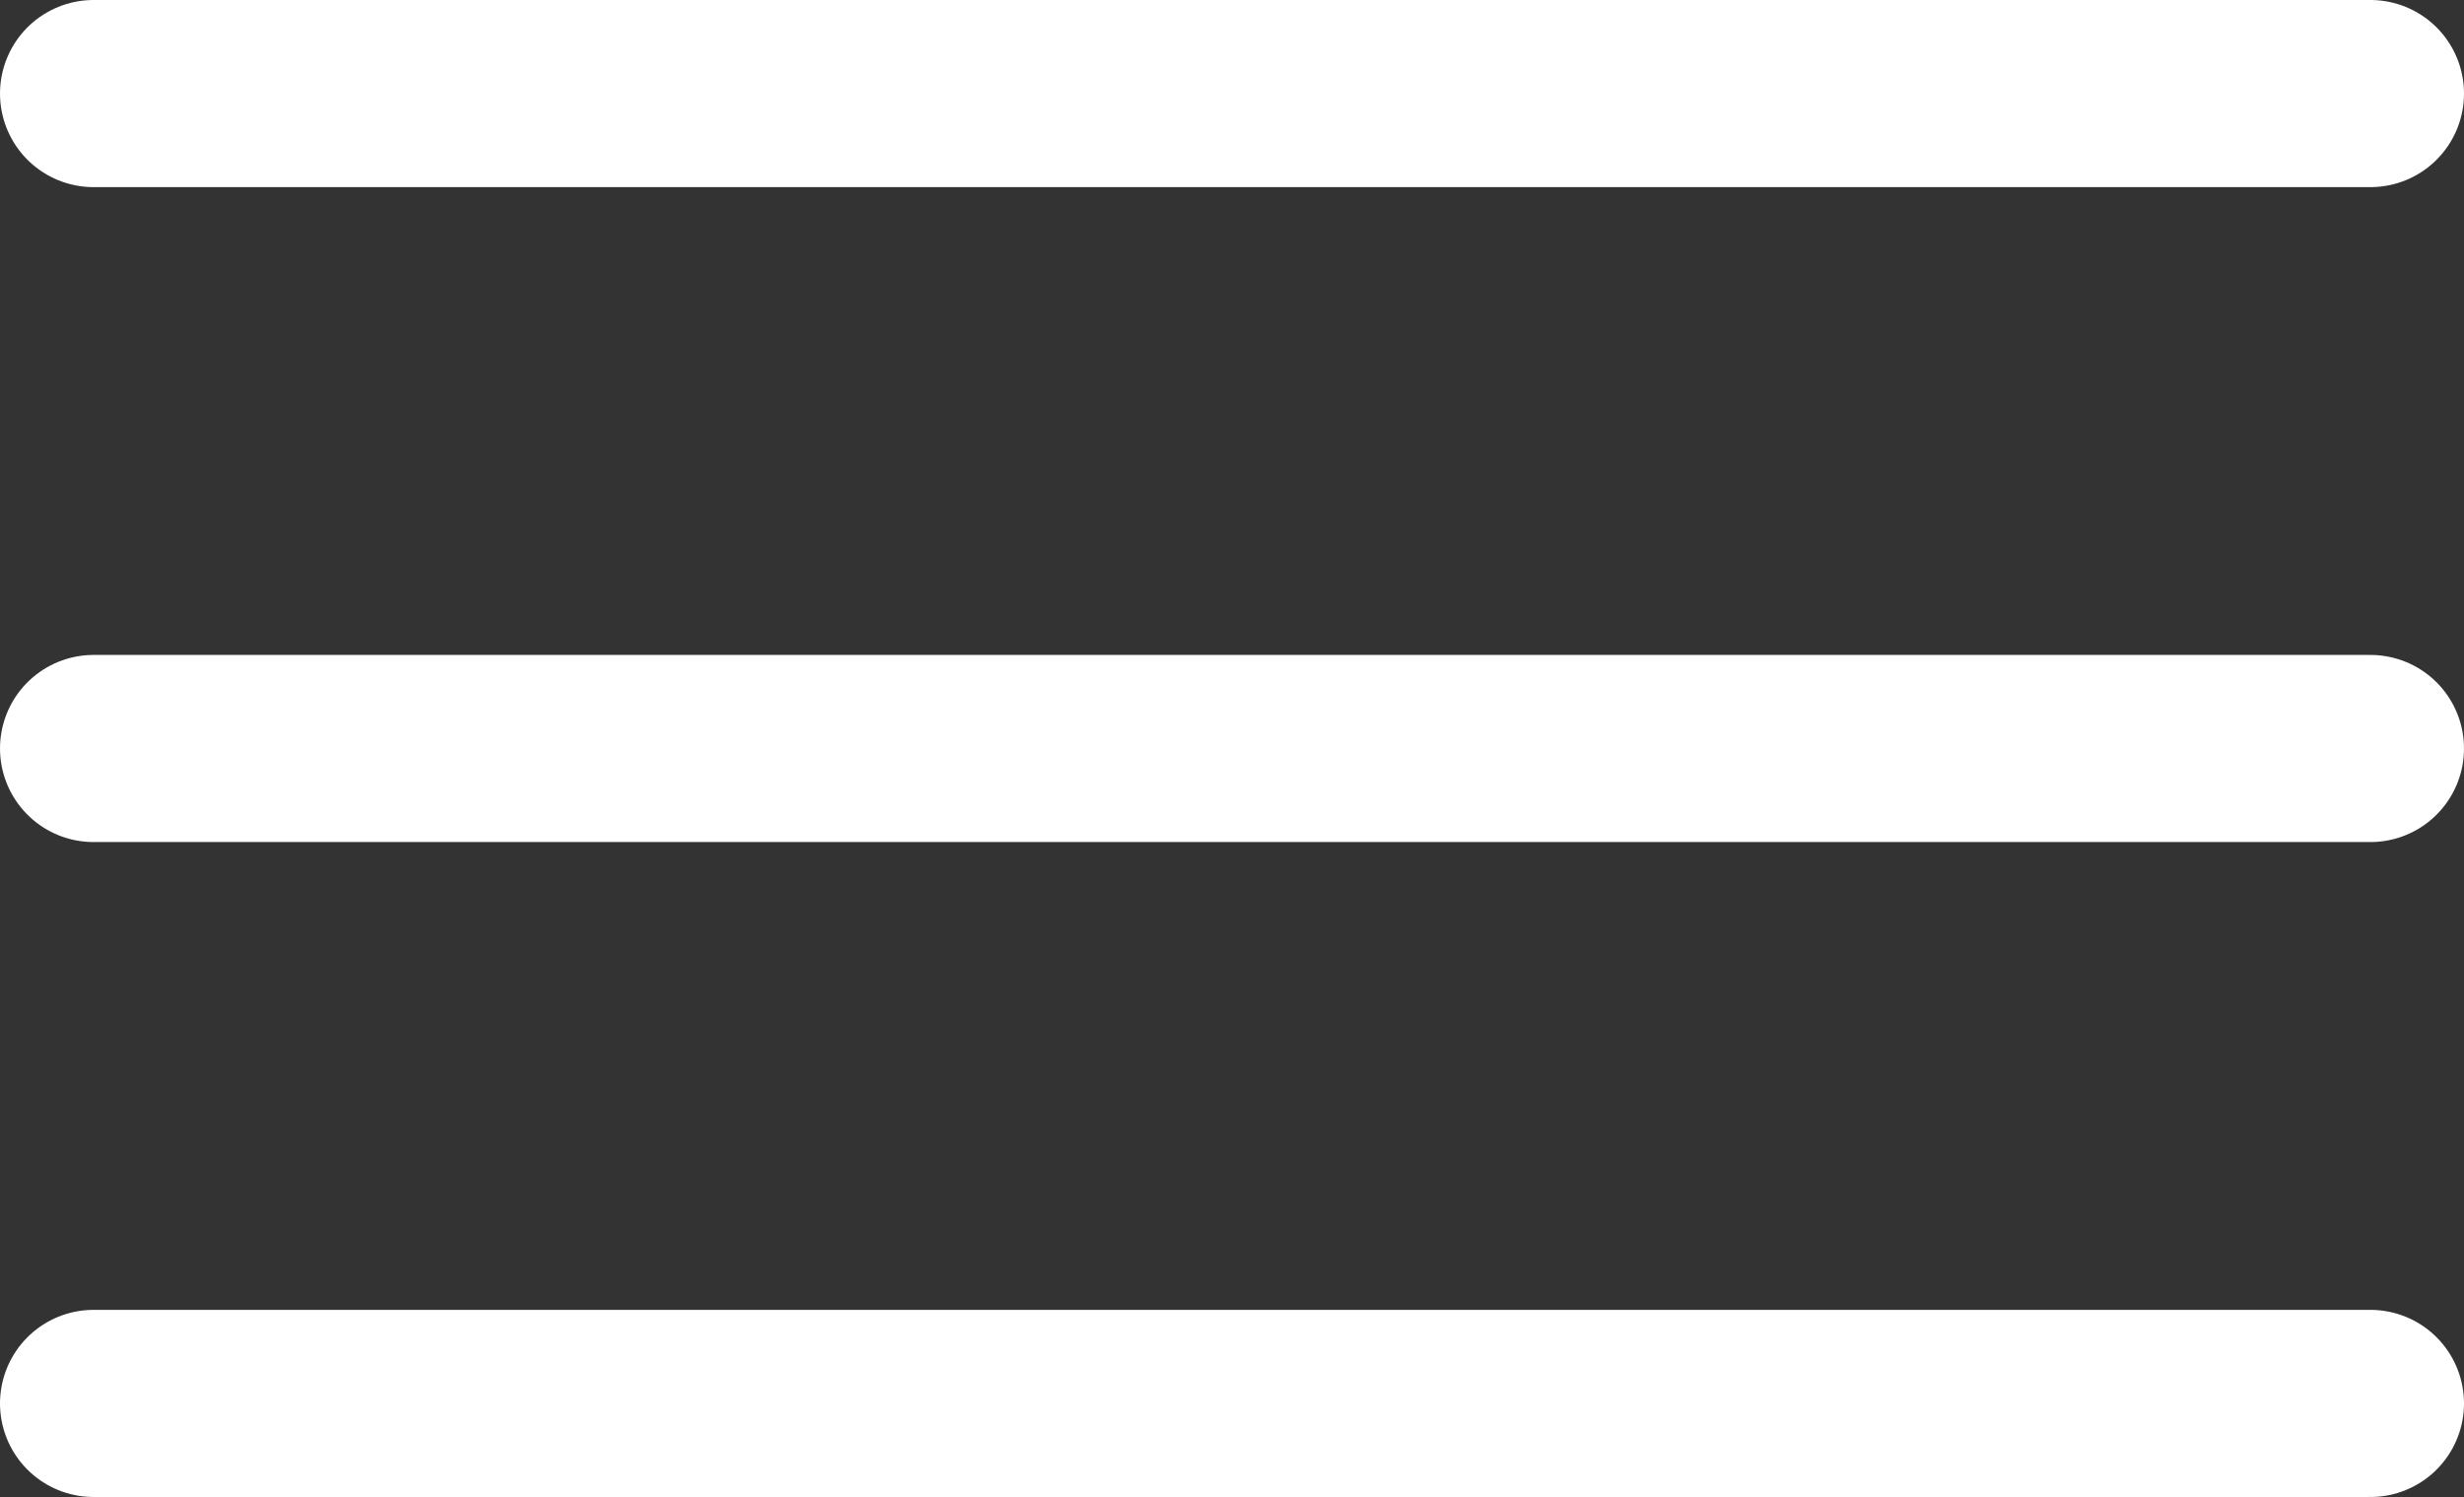
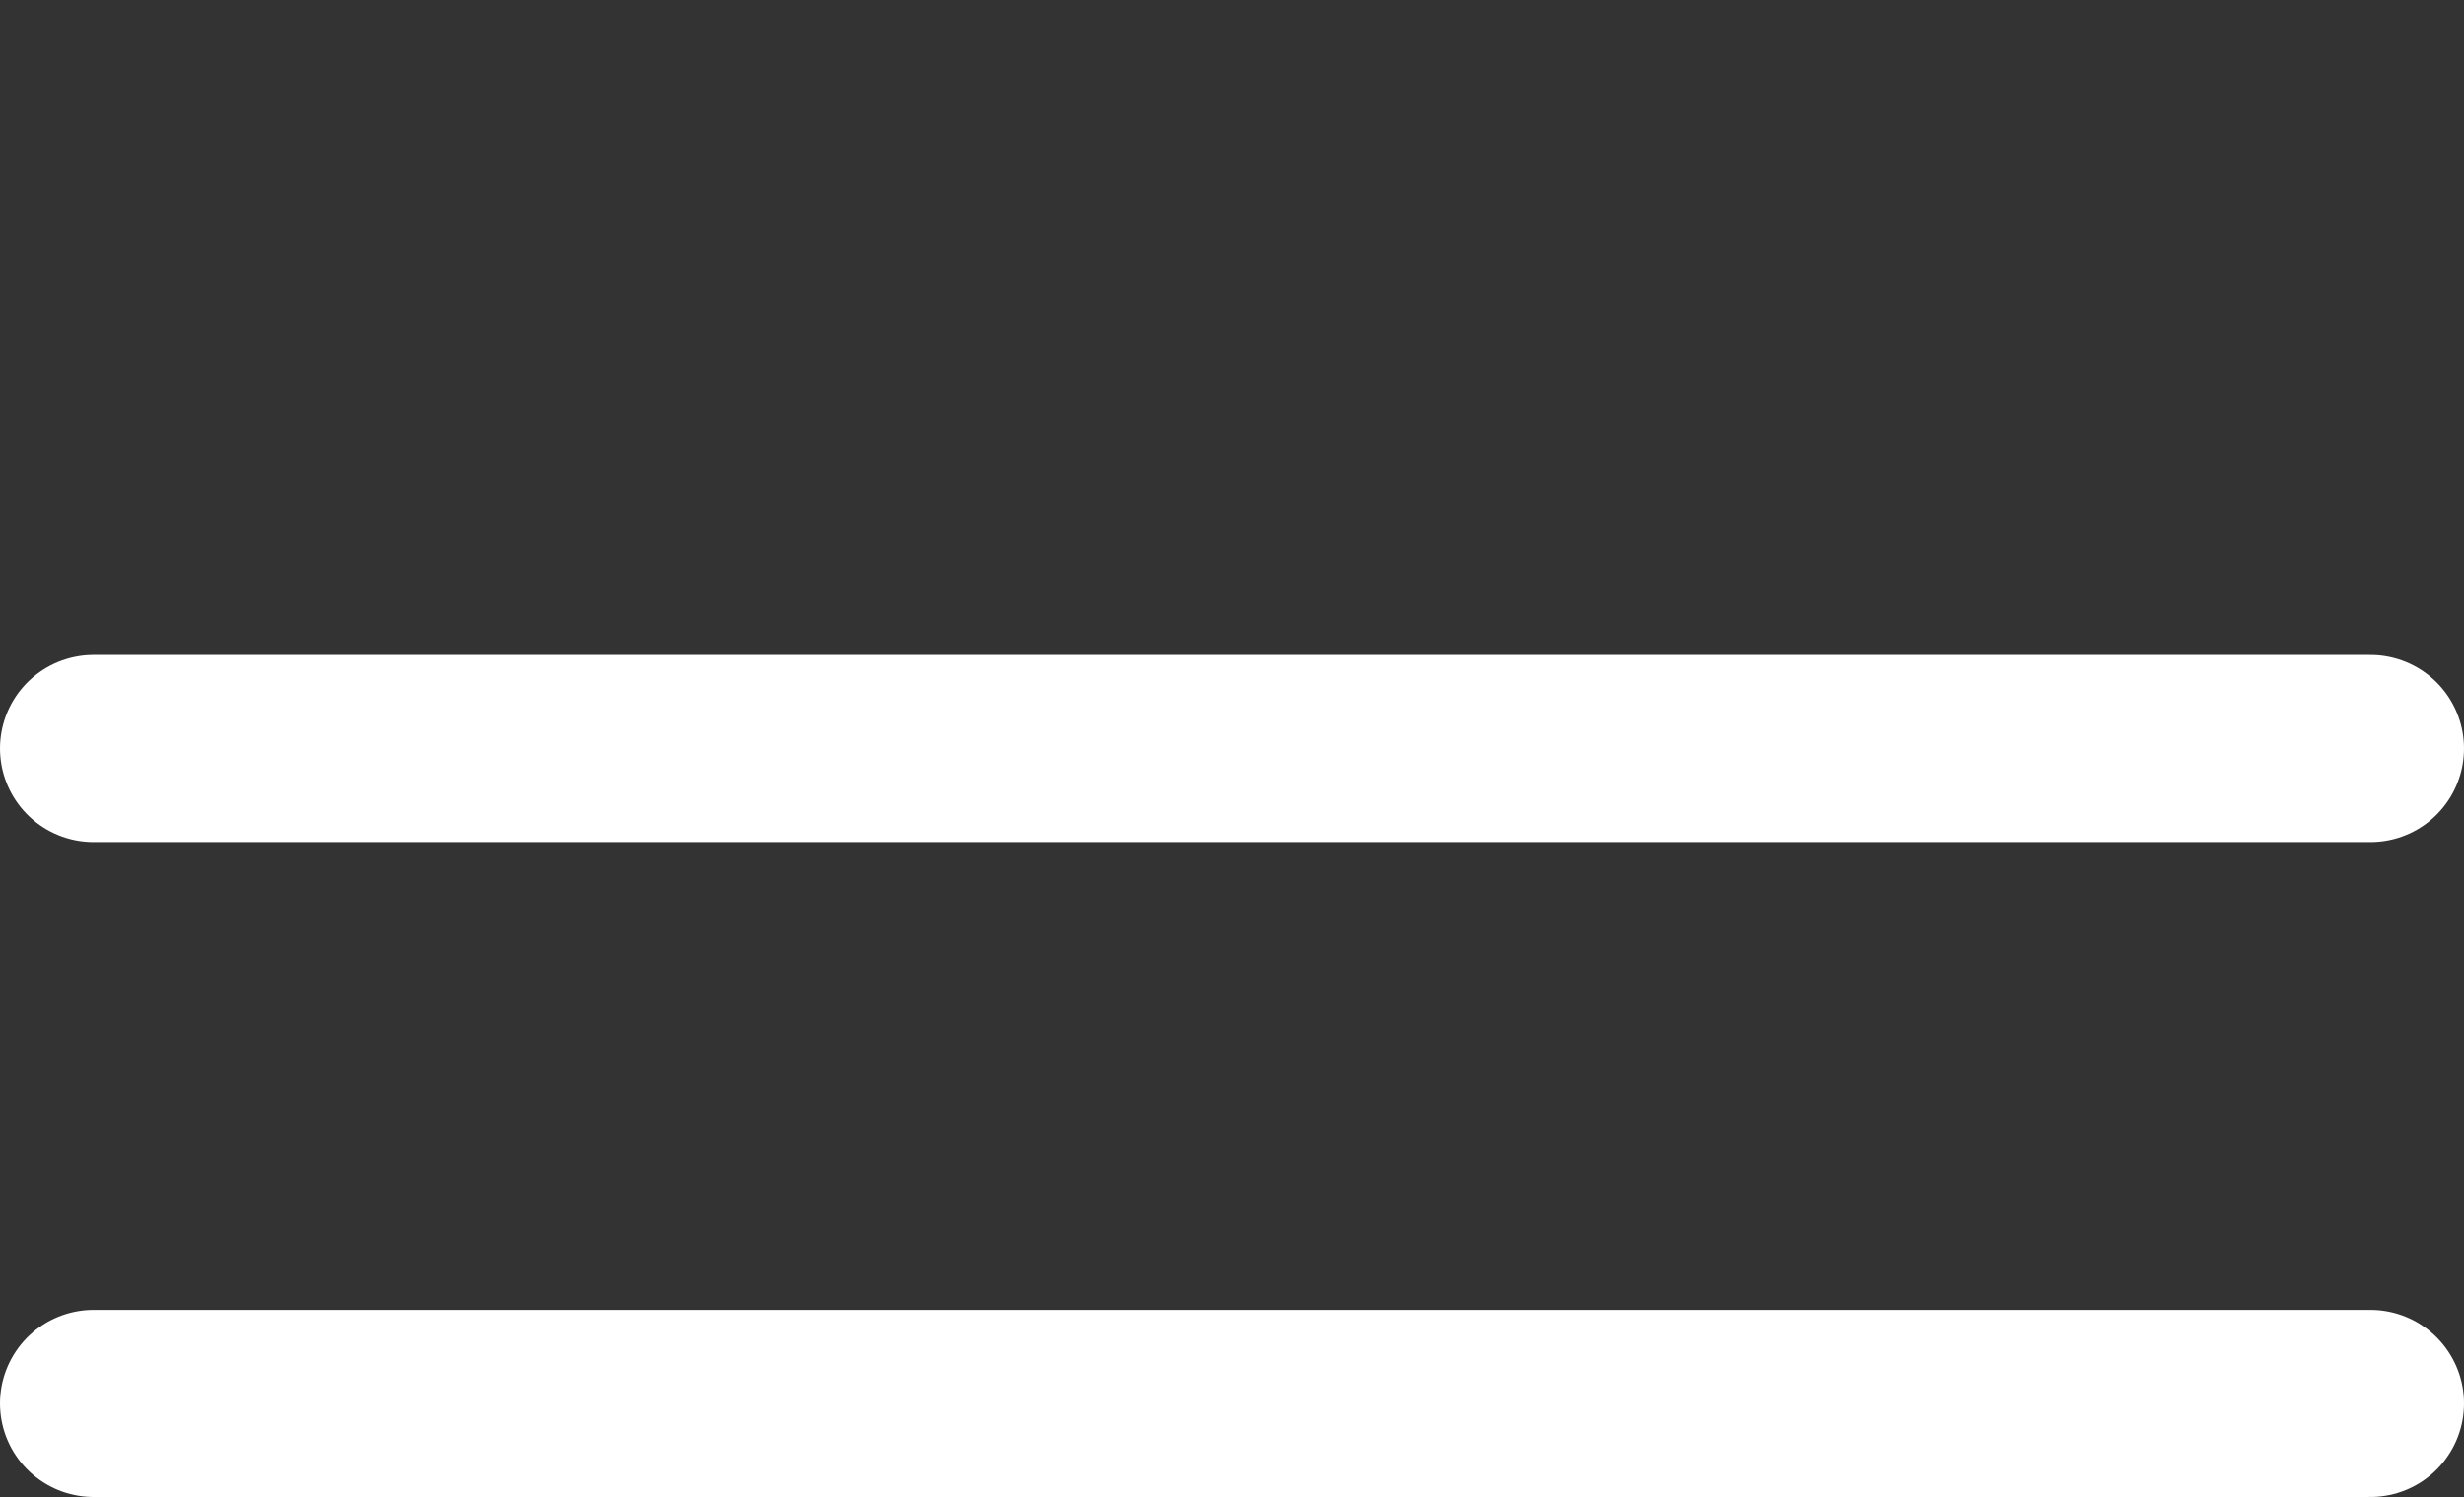
<svg xmlns="http://www.w3.org/2000/svg" width="79" height="48" viewBox="0 0 79 48" fill="none">
  <rect x="0" y="0" width="79" height="48" fill="#333333" stroke="none" />
-   <line x1="3" y1="3" x2="76" y2="3" stroke="white" stroke-width="6" stroke-linecap="round" />
  <line x1="3" y1="24" x2="76" y2="24" stroke="white" stroke-width="6" stroke-linecap="round" />
  <line x1="3" y1="45" x2="76" y2="45" stroke="white" stroke-width="6" stroke-linecap="round" />
</svg>